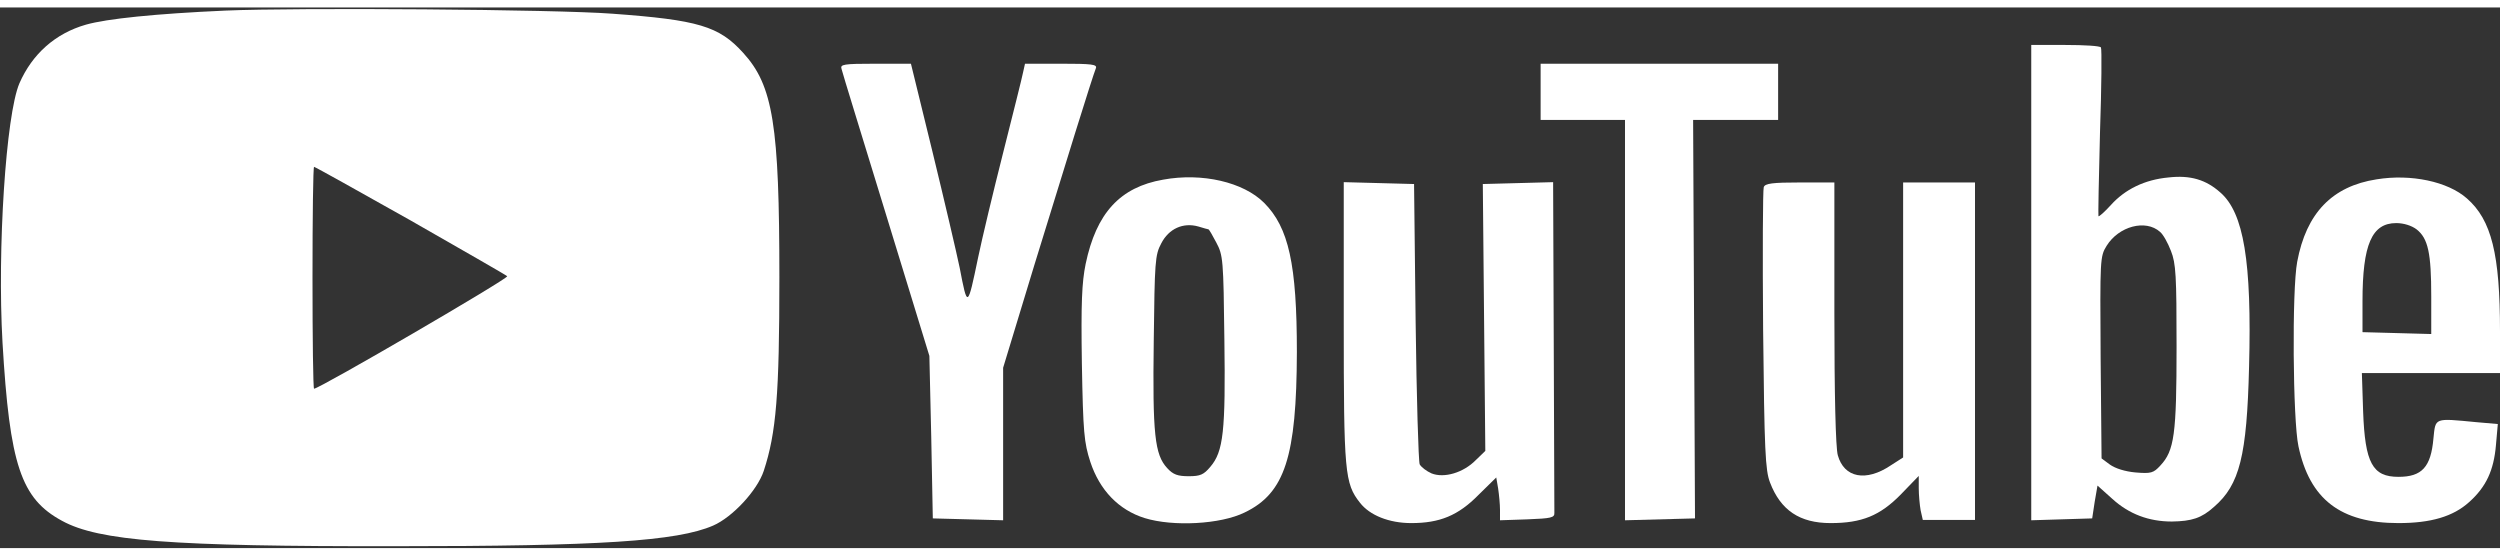
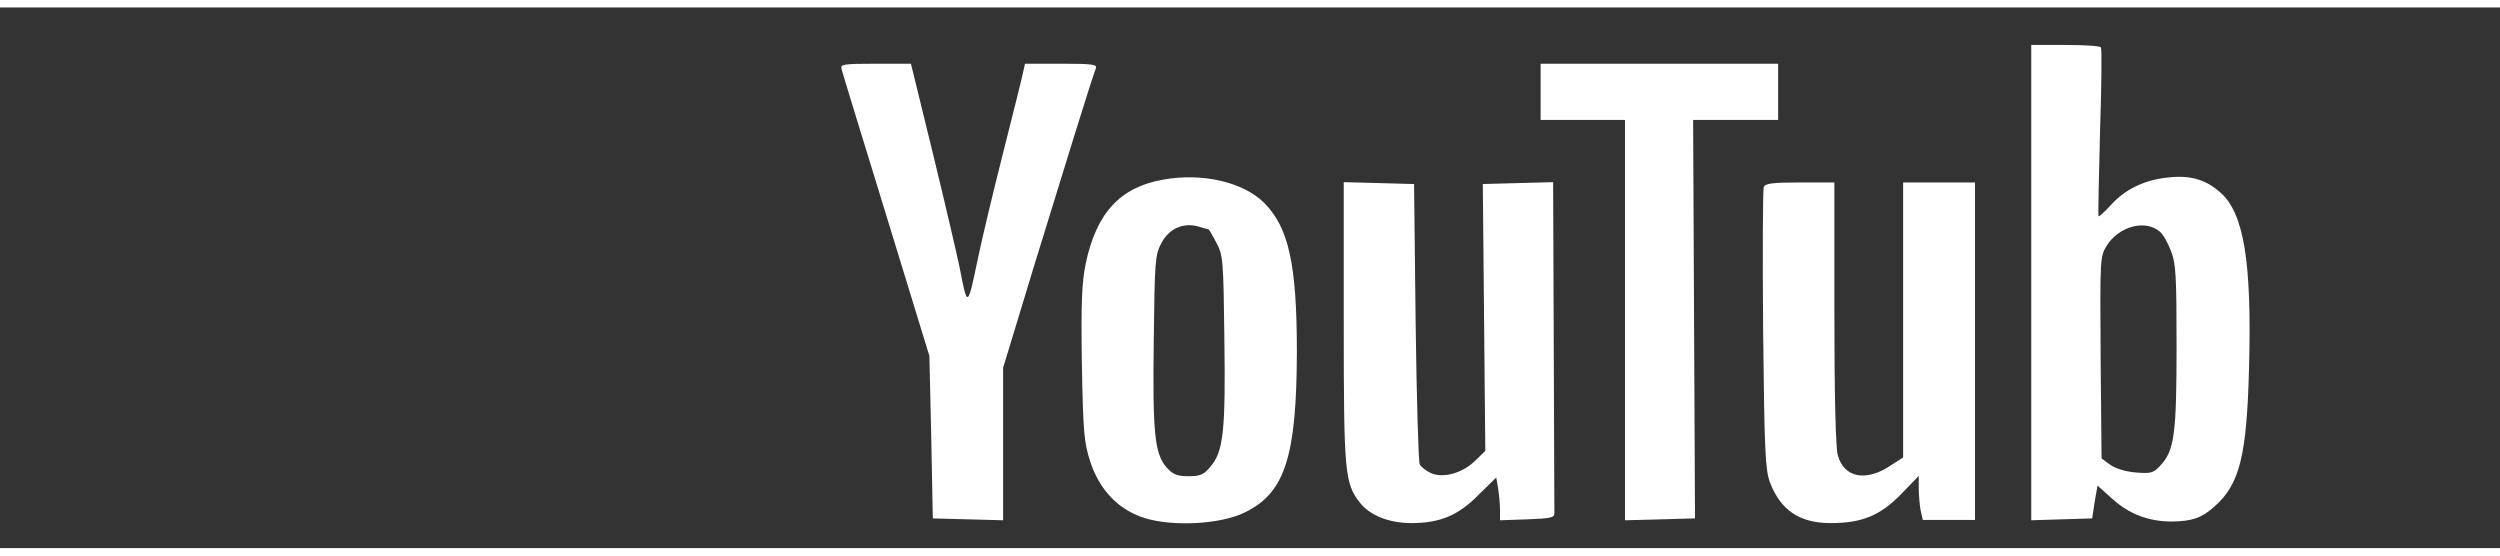
<svg xmlns="http://www.w3.org/2000/svg" xmlns:ns1="http://sodipodi.sourceforge.net/DTD/sodipodi-0.dtd" xmlns:ns2="http://www.inkscape.org/namespaces/inkscape" version="1.0" width="81" height="18" viewBox="0 0 800 173" preserveAspectRatio="xMidYMid meet" id="svg20" ns1:docname="YouTube_2024_(Print).svg" ns2:version="1.2.2 (b0a8486541, 2022-12-01)">
  <rect x="0" y="0" width="800" height="173" fill="#333333" stroke="none" />
  <defs id="defs24" />
  <ns1:namedview id="namedview22" pagecolor="#ffffff" bordercolor="#000000" borderopacity="0.25" ns2:showpageshadow="2" ns2:pageopacity="0.0" ns2:pagecheckerboard="0" ns2:deskcolor="#d1d1d1" ns2:document-units="pt" showgrid="false" ns2:zoom="0.86625" ns2:cx="533.91053" ns2:cy="116.01732" ns2:window-width="1187" ns2:window-height="582" ns2:window-x="0" ns2:window-y="0" ns2:window-maximized="1" ns2:current-layer="svg20" />
  <g transform="translate(0,173) scale(0.1,-0.1)" fill="#000000" stroke="none" id="g18" style="fill:#ffffff">
-     <path d="M721 1720 c-224 -10 -379 -26 -446 -45 -98 -28 -172 -94 -213 -188 -43 -101 -71 -529 -54 -829 23 -392 59 -500 191 -571 117 -64 350 -82 1066 -81 653 0 902 16 1017 66 62 27 141 112 162 175 40 122 50 244 50 618 0 489 -20 615 -116 720 -77 85 -143 105 -418 125 -182 14 -1010 20 -1239 10z m592 -671 c166 -95 306 -175 310 -179 7 -6 -601 -360 -618 -360 -3 0 -5 160 -5 355 0 195 2 355 5 355 3 0 141 -77 308 -171z" id="path2" style="fill:#ffffff" />
-     <path d="M6500 850 l0 -761 97 3 98 3 8 53 9 52 48 -43 c53 -48 116 -72 190 -72 64 1 95 11 135 47 82 71 105 163 112 448 9 337 -17 493 -92 558 -46 41 -96 56 -166 48 -76 -7 -139 -38 -184 -88 -20 -22 -38 -38 -40 -36 -1 1 1 122 5 268 5 146 6 268 3 272 -2 5 -53 8 -114 8 l-109 0 0 -760z m412 162 c10 -8 25 -35 35 -61 16 -40 18 -80 18 -306 0 -281 -7 -333 -52 -381 -22 -24 -30 -26 -79 -22 -34 3 -65 13 -82 25 l-27 20 -3 323 c-2 315 -2 323 19 357 39 63 125 86 171 45z" id="path4" style="fill:#ffffff" />
+     <path d="M6500 850 l0 -761 97 3 98 3 8 53 9 52 48 -43 c53 -48 116 -72 190 -72 64 1 95 11 135 47 82 71 105 163 112 448 9 337 -17 493 -92 558 -46 41 -96 56 -166 48 -76 -7 -139 -38 -184 -88 -20 -22 -38 -38 -40 -36 -1 1 1 122 5 268 5 146 6 268 3 272 -2 5 -53 8 -114 8 l-109 0 0 -760m412 162 c10 -8 25 -35 35 -61 16 -40 18 -80 18 -306 0 -281 -7 -333 -52 -381 -22 -24 -30 -26 -79 -22 -34 3 -65 13 -82 25 l-27 20 -3 323 c-2 315 -2 323 19 357 39 63 125 86 171 45z" id="path4" style="fill:#ffffff" />
    <path d="M2693 1533 c2 -10 67 -220 143 -468 l138 -450 6 -260 5 -260 113 -3 112 -3 0 244 0 244 100 329 c98 319 185 600 197 630 4 12 -14 14 -111 14 l-116 0 -6 -27 c-3 -16 -32 -131 -64 -258 -32 -126 -68 -277 -80 -335 -34 -163 -34 -163 -59 -33 -10 48 -49 215 -87 371 l-69 282 -113 0 c-104 0 -114 -2 -109 -17z" id="path6" style="fill:#ffffff" />
    <path d="M4930 1460 l0 -90 135 0 135 0 0 -640 0 -641 112 3 112 3 -3 638 -3 637 136 0 136 0 0 90 0 90 -380 0 -380 0 0 -90z" id="path8" style="fill:#ffffff" />
    <path d="M3722 1179 c-138 -24 -214 -107 -248 -270 -12 -59 -15 -124 -12 -319 4 -221 7 -252 27 -314 30 -91 91 -154 174 -180 91 -28 243 -20 320 18 129 62 166 179 167 513 0 281 -26 399 -105 478 -66 66 -198 97 -323 74z m145 -159 c2 0 13 -19 25 -42 22 -41 23 -55 26 -310 4 -294 -3 -359 -45 -408 -21 -25 -32 -30 -69 -30 -35 0 -50 5 -69 26 -40 43 -47 109 -43 407 3 253 4 275 24 312 24 47 70 68 119 54 16 -5 31 -9 32 -9z" id="path10" style="fill:#ffffff" />
-     <path d="M7605 1180 c-142 -22 -225 -108 -254 -264 -17 -90 -14 -506 4 -590 36 -170 135 -246 320 -246 104 0 175 21 226 67 55 49 79 102 86 182 l6 68 -69 6 c-136 13 -130 15 -137 -52 -8 -92 -37 -123 -112 -123 -83 0 -107 44 -113 209 l-4 123 221 0 221 0 0 134 c0 246 -27 356 -106 425 -61 54 -179 79 -289 61z m128 -160 c37 -29 47 -76 47 -215 l0 -120 -110 3 -110 3 0 99 c0 182 30 250 108 250 24 0 49 -8 65 -20z" id="path12" style="fill:#ffffff" />
    <path d="M4300 722 c0 -481 3 -515 52 -577 31 -40 93 -65 164 -65 91 0 150 24 215 90 l57 56 6 -35 c3 -20 6 -51 6 -69 l0 -33 88 3 c75 3 87 5 86 21 0 9 -1 251 -2 537 l-2 521 -112 -3 -113 -3 4 -427 4 -427 -30 -29 c-40 -41 -102 -59 -142 -43 -16 7 -33 20 -38 29 -4 10 -10 215 -13 457 l-5 440 -112 3 -113 3 0 -449z" id="path14" style="fill:#ffffff" />
    <path d="M5644 1155 c-3 -8 -4 -214 -2 -457 4 -387 7 -449 22 -488 34 -89 95 -130 194 -130 100 0 158 24 224 91 l58 60 0 -39 c0 -22 3 -54 6 -71 l7 -31 83 0 84 0 0 540 0 540 -115 0 -115 0 0 -440 0 -440 -39 -25 c-80 -54 -150 -40 -170 32 -7 24 -11 196 -11 456 l0 417 -110 0 c-88 0 -112 -3 -116 -15z" id="path16" style="fill:#ffffff" />
  </g>
</svg>